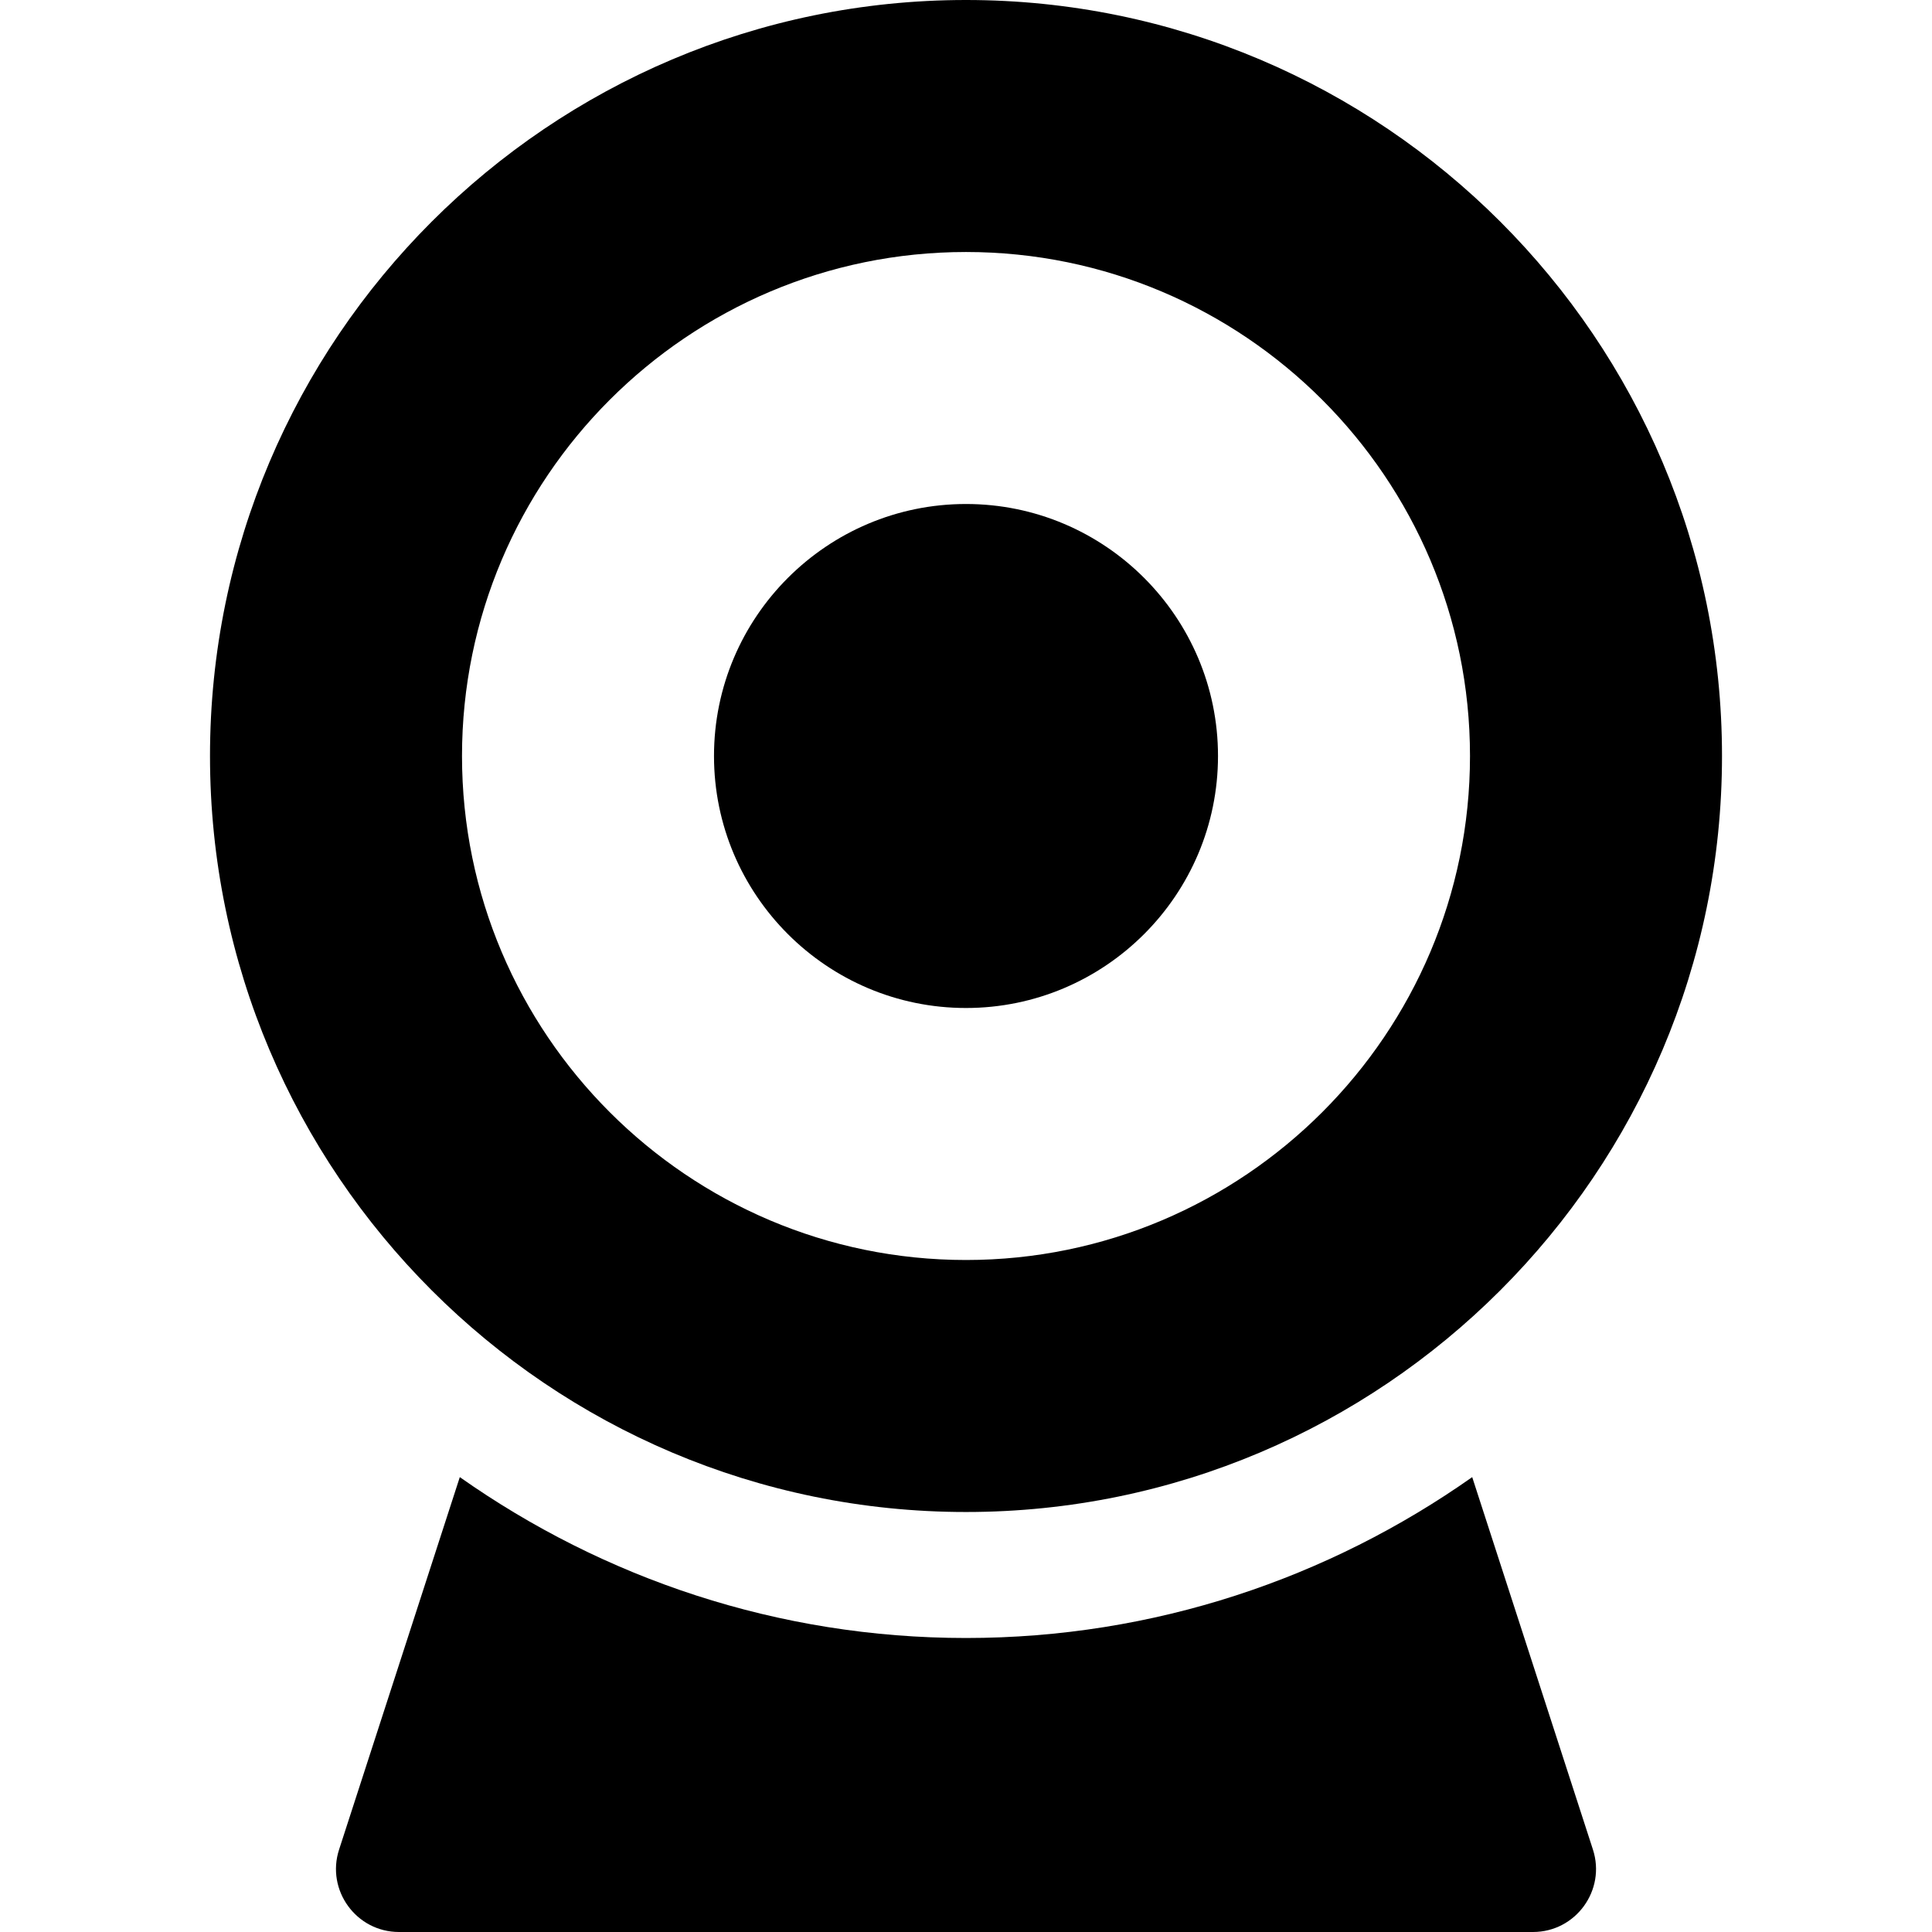
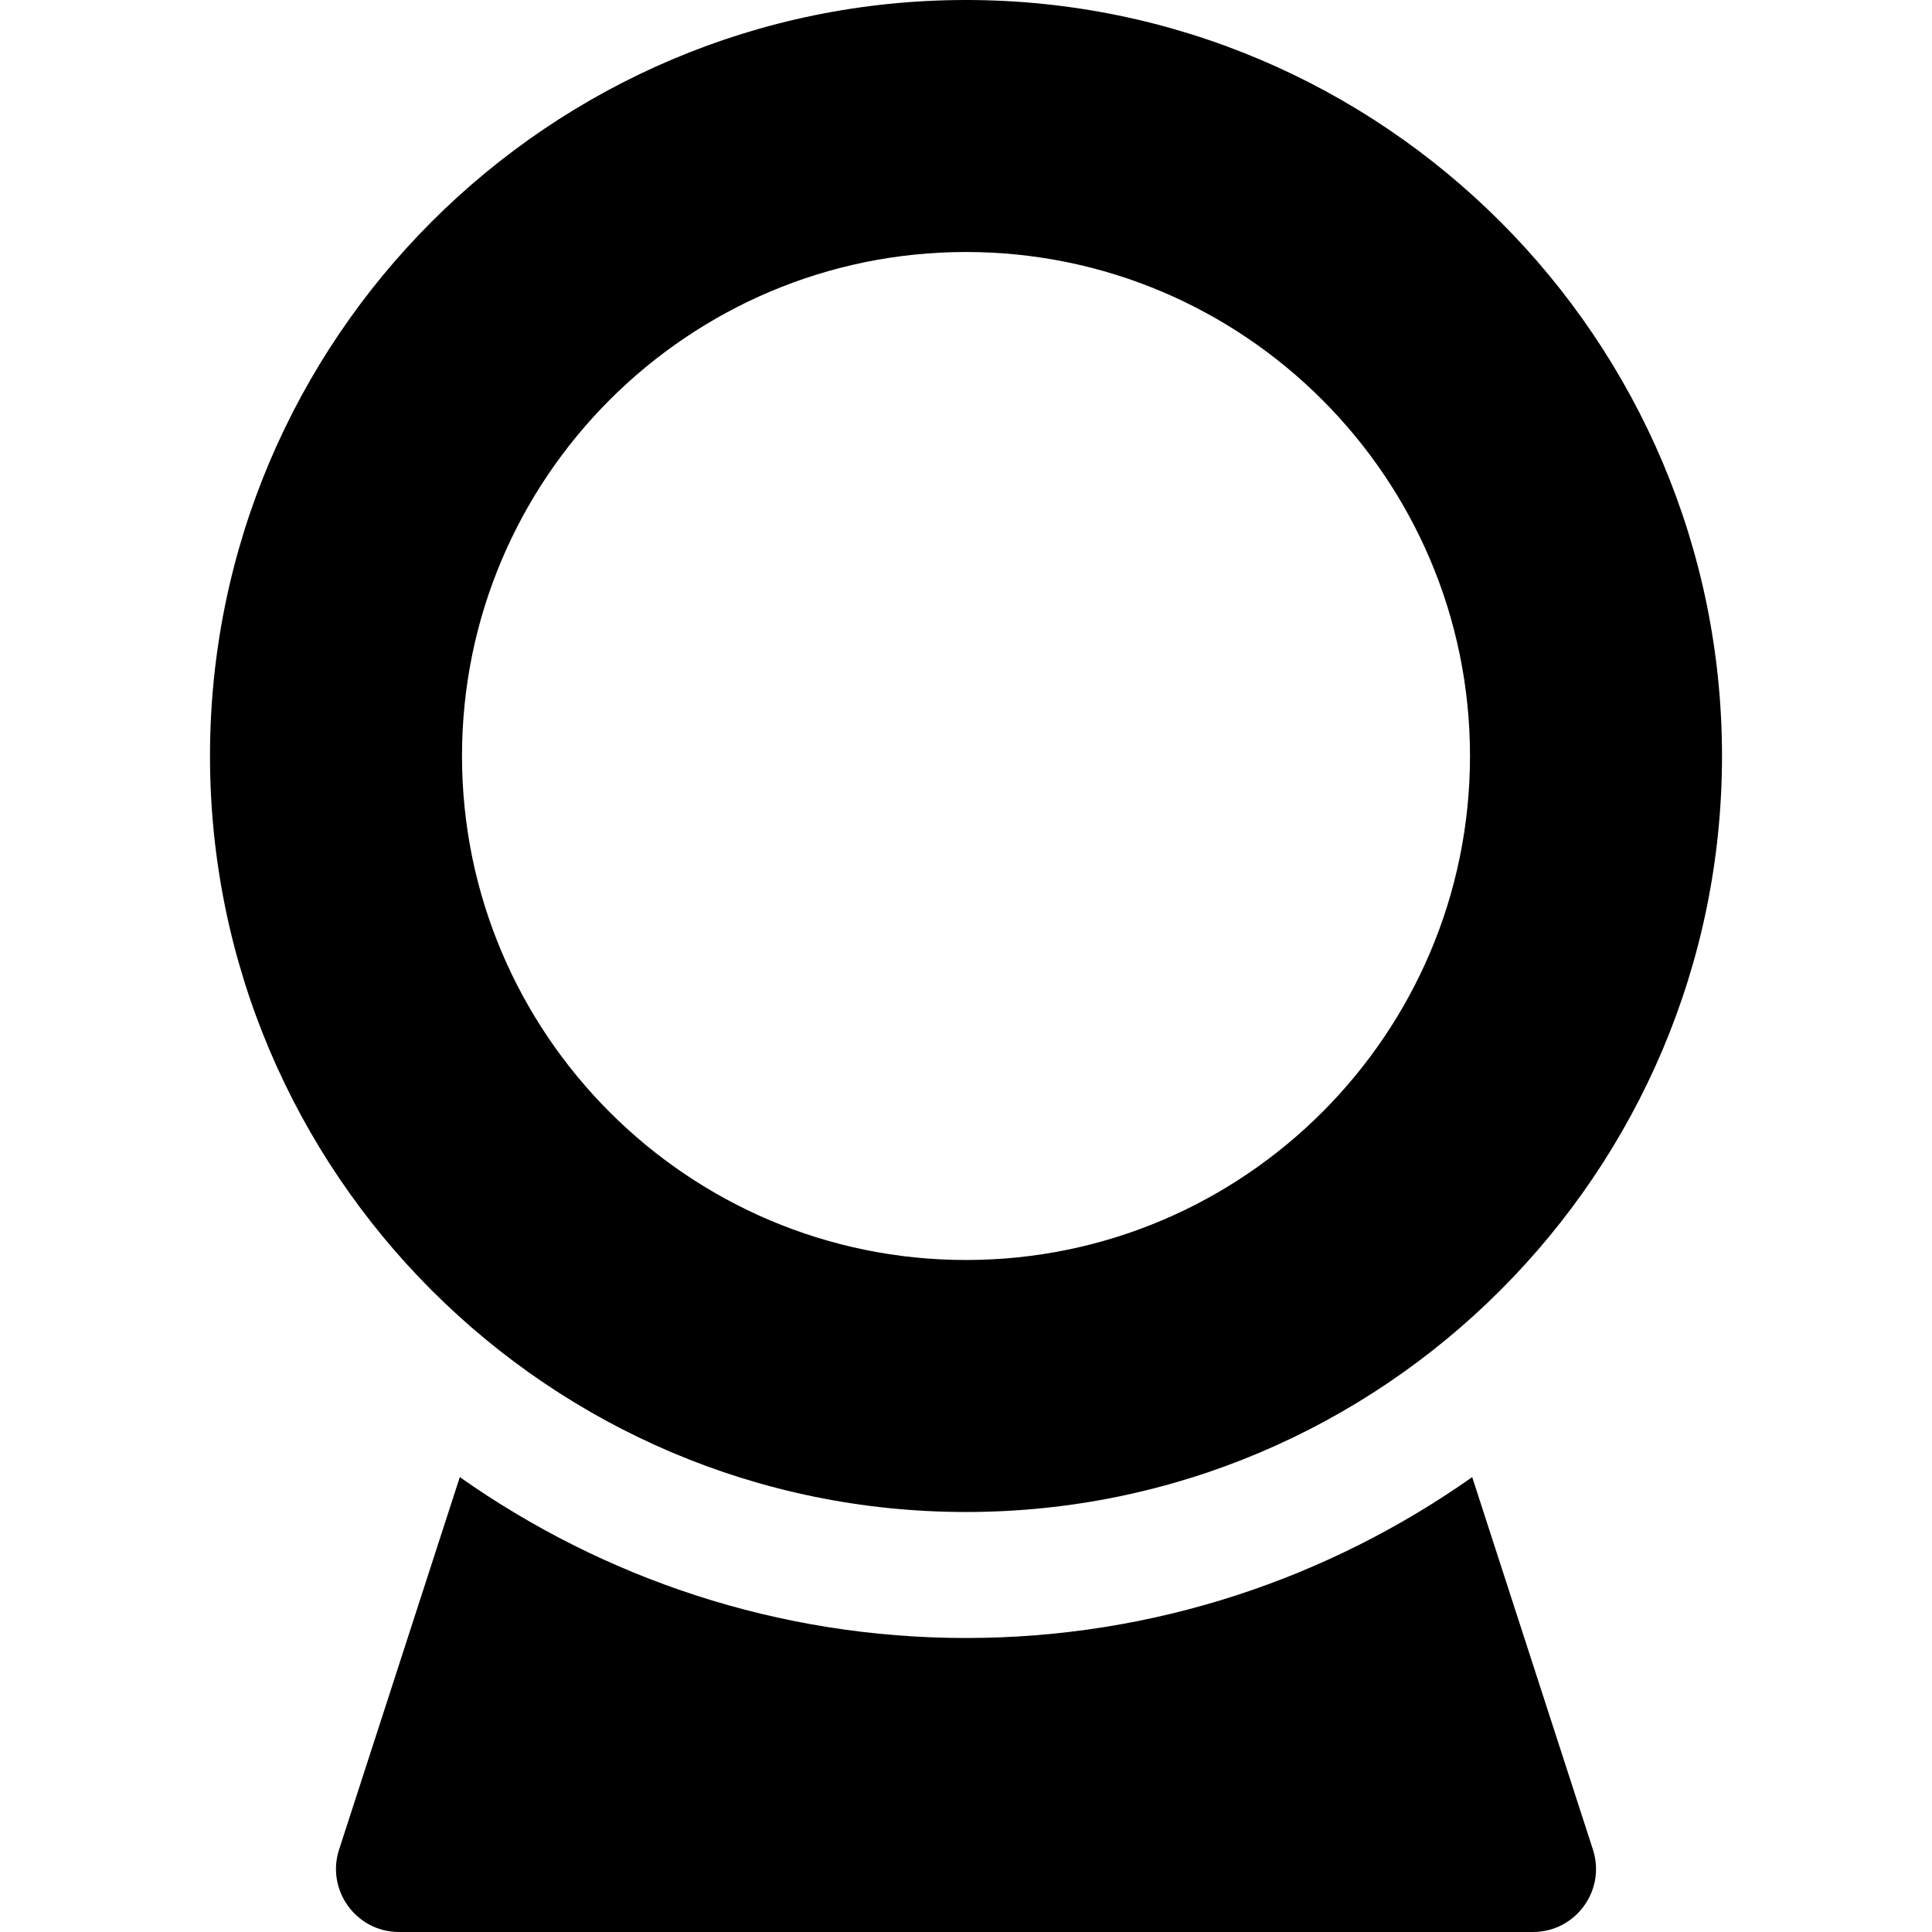
<svg xmlns="http://www.w3.org/2000/svg" fill="#000000" height="800px" width="800px" version="1.1" id="Layer_1" viewBox="0 0 512 512" xml:space="preserve">
  <g>
    <g>
      <path d="M256,0C145.533,0,55.652,89.875,55.652,200.348c0,110.467,89.88,200.348,200.348,200.348s200.348-89.881,200.348-200.348    C456.348,89.875,366.467,0,256,0z M256,333.913c-73.652,0-133.565-59.913-133.565-133.565    c0-73.647,59.913-133.565,133.565-133.565s133.565,59.919,133.565,133.565C389.565,274,329.652,333.913,256,333.913z" />
    </g>
  </g>
  <g>
    <g>
-       <path d="M256,133.565c-36.826,0-66.783,29.956-66.783,66.783S219.174,267.13,256,267.13s66.783-29.956,66.783-66.783    S292.826,133.565,256,133.565z" />
-     </g>
+       </g>
  </g>
  <g>
    <g>
      <path d="M422.142,490.152l-31.993-98.699c-38.015,26.766-84.227,42.634-134.148,42.634s-96.134-15.868-134.148-42.634    l-31.992,98.7C86.359,500.929,94.424,512,105.739,512h300.522C417.576,512,425.641,500.929,422.142,490.152z" />
    </g>
  </g>
</svg>